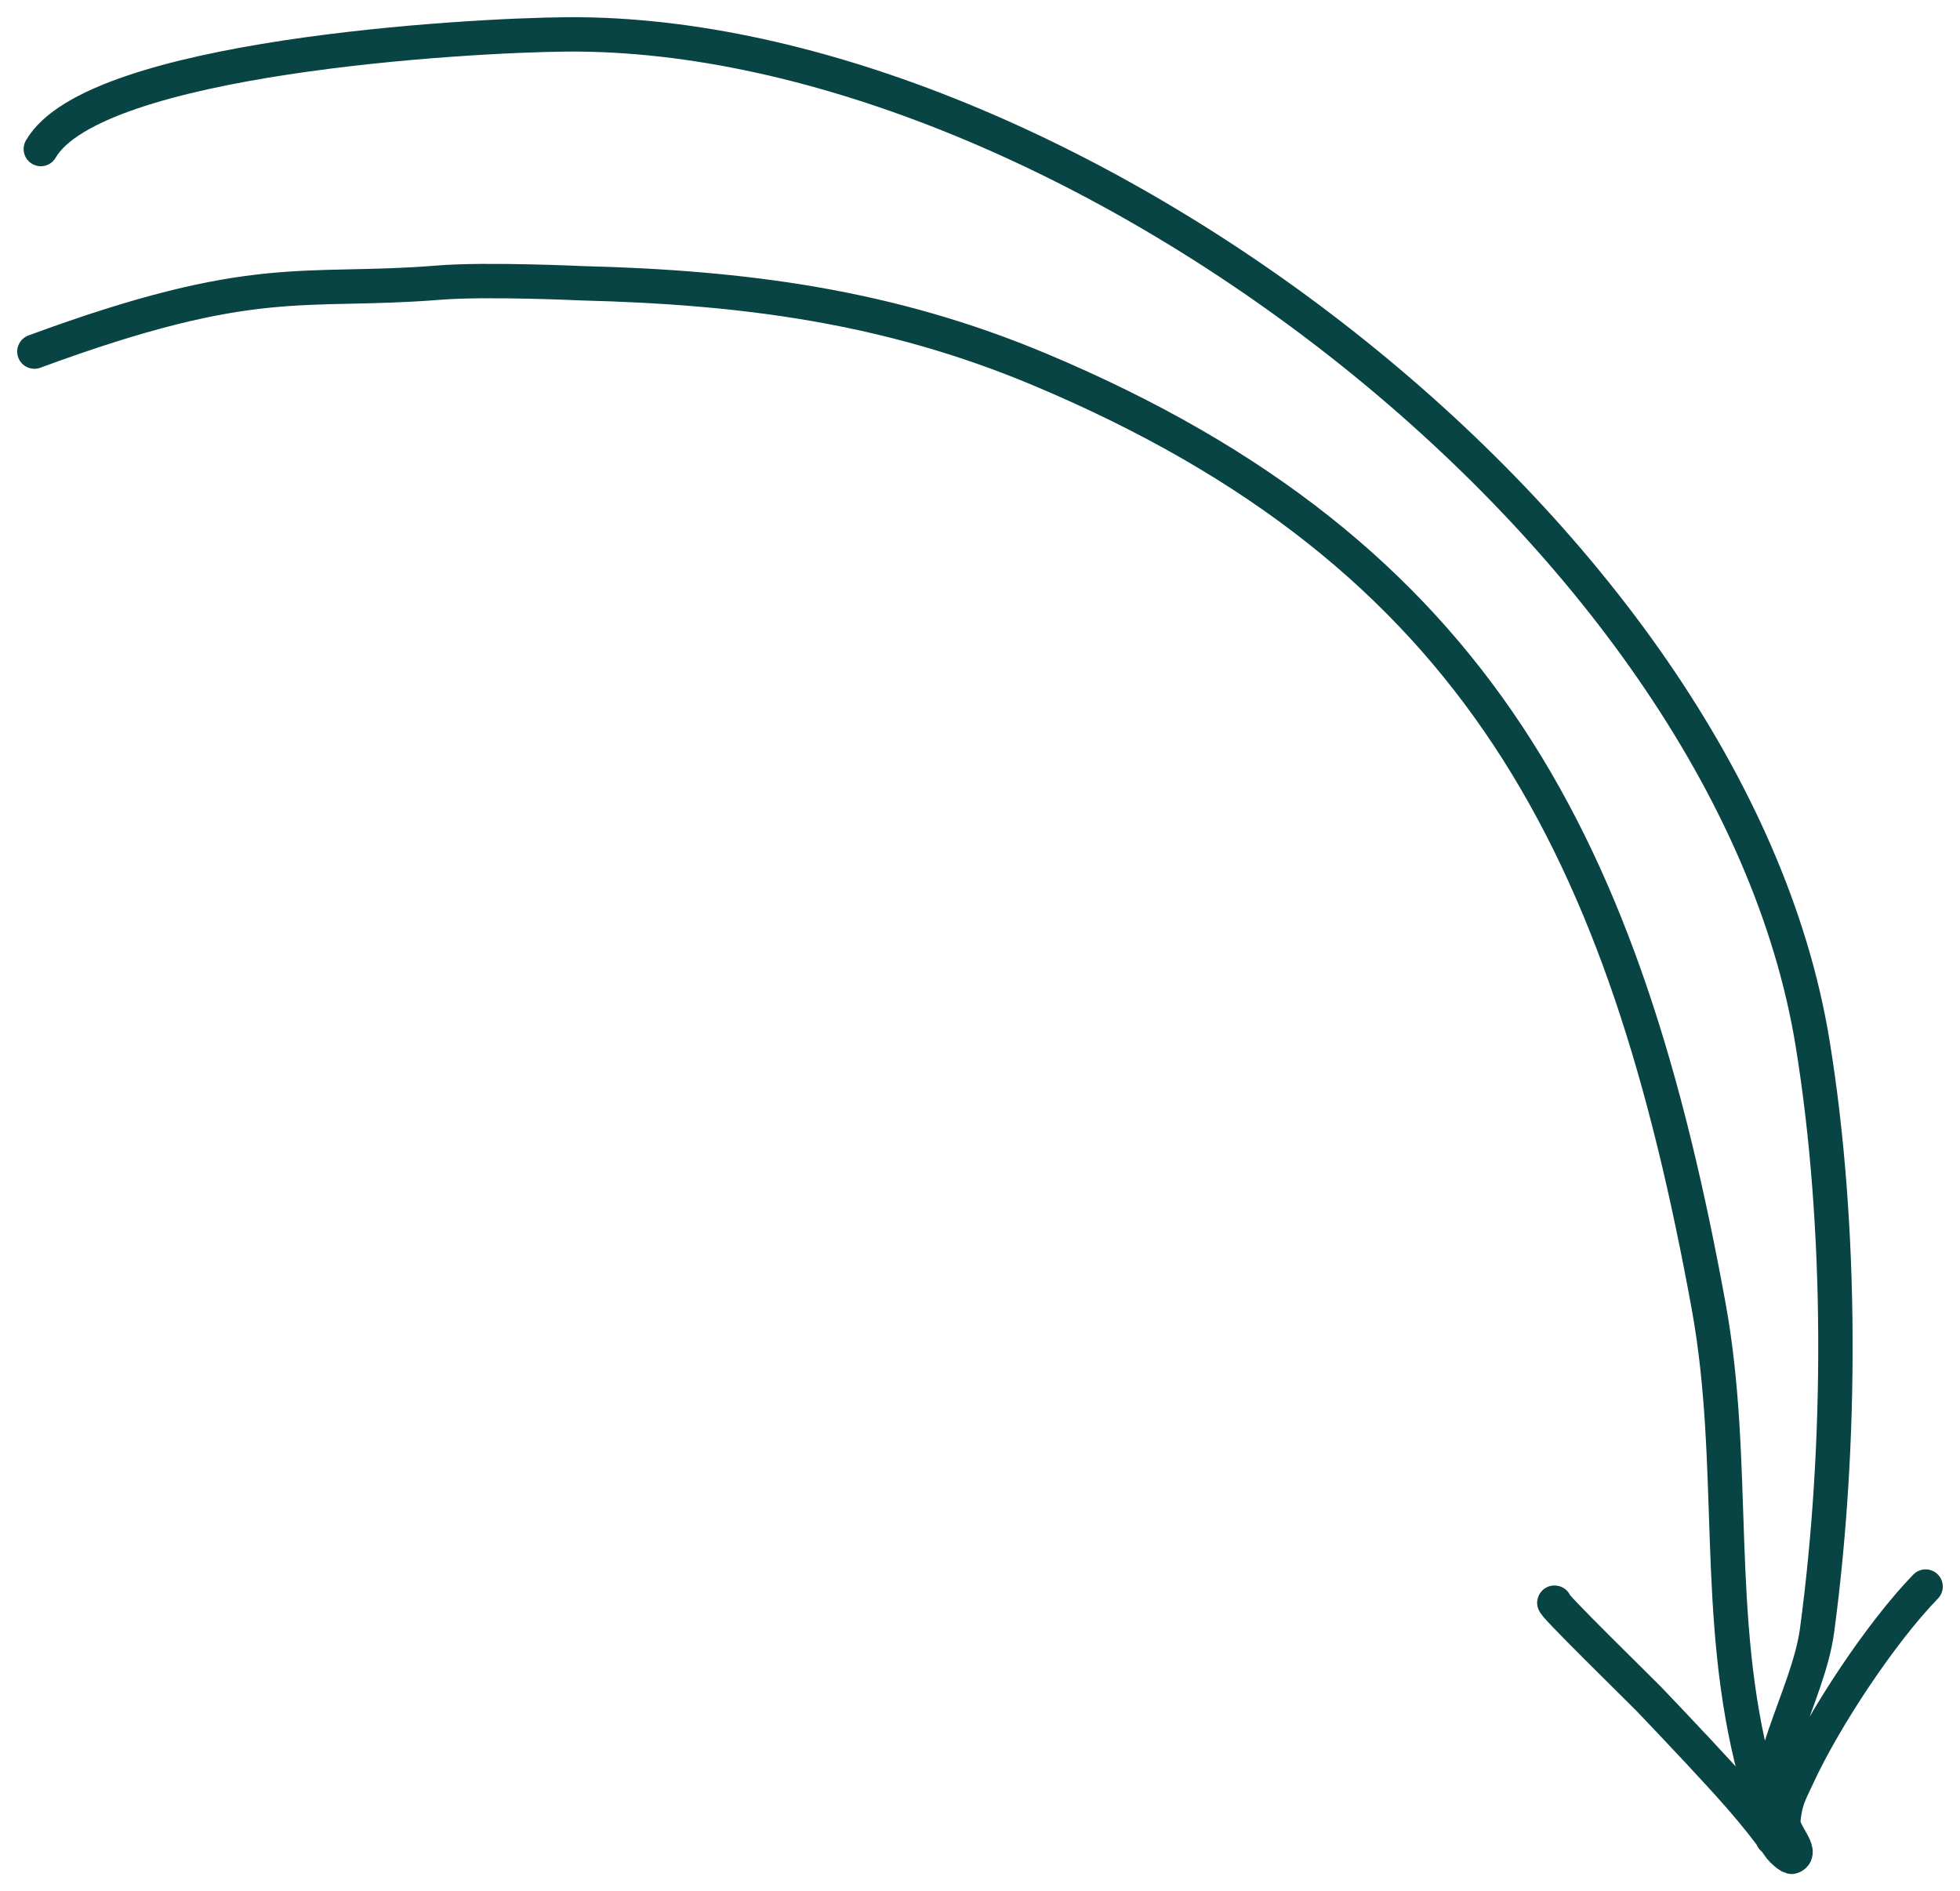
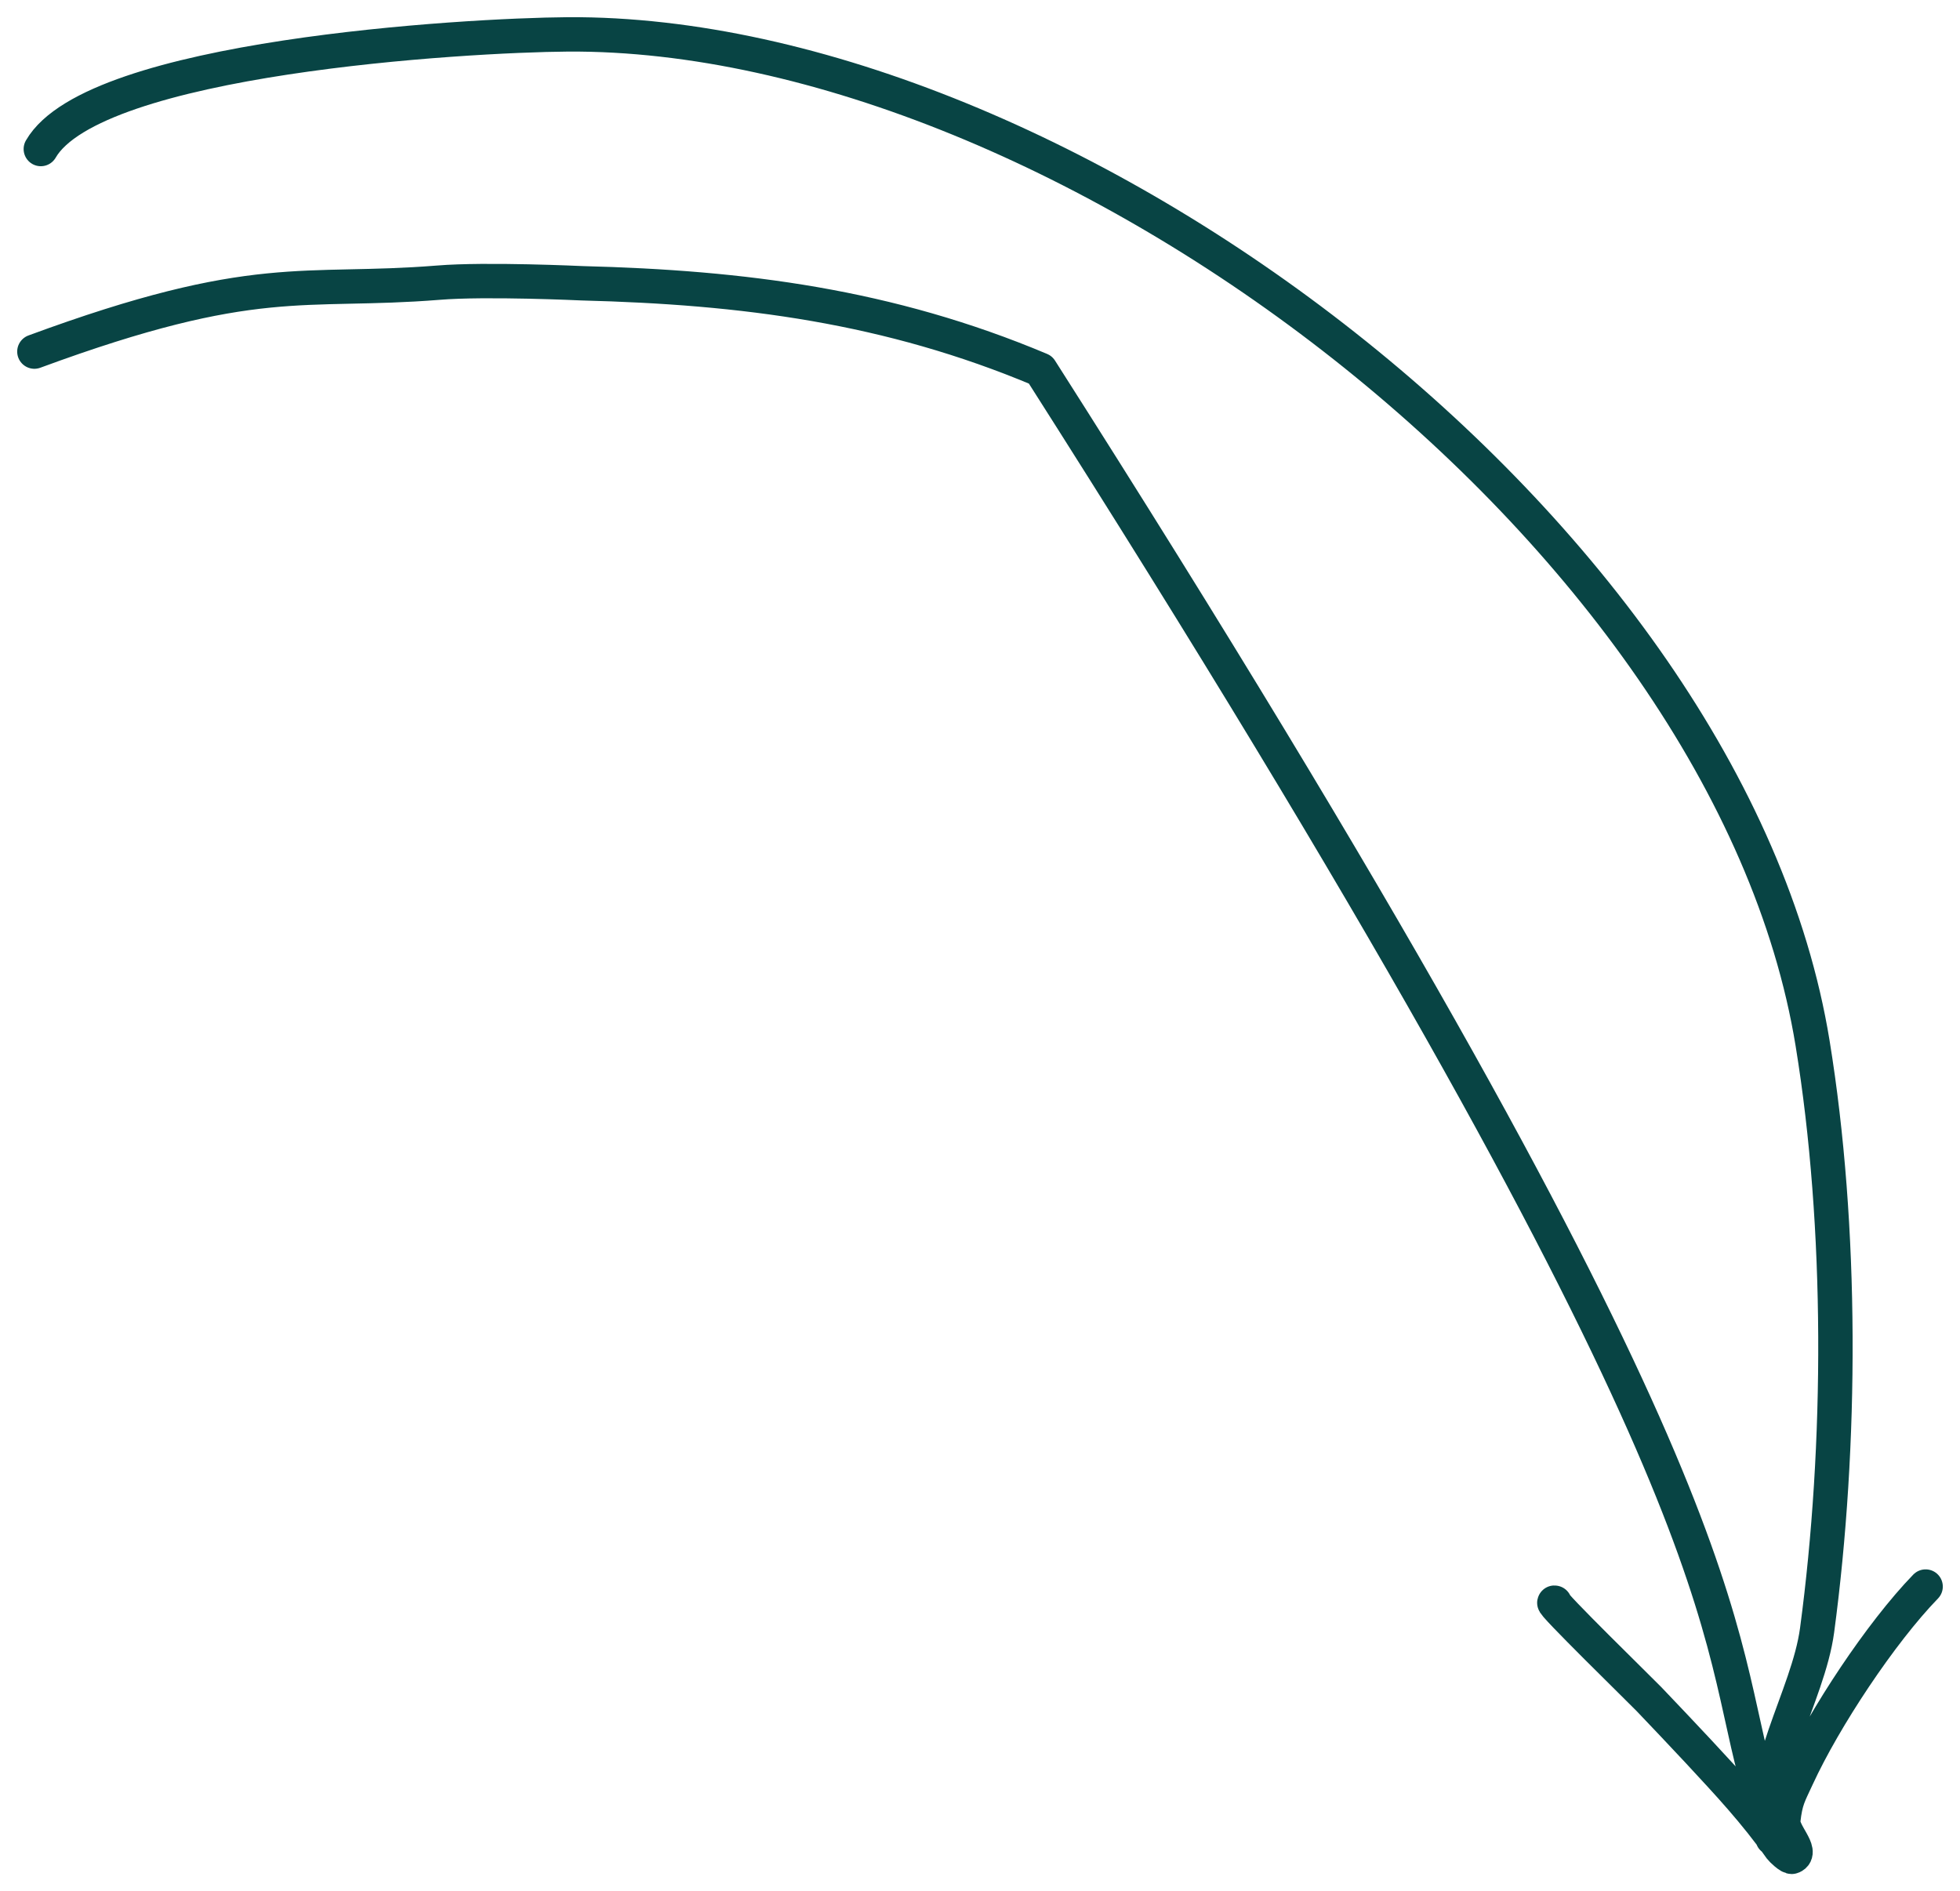
<svg xmlns="http://www.w3.org/2000/svg" width="57" height="55" viewBox="0 0 57 55" fill="none">
-   <path d="M1 10.225C7.456 7.845 8.786 8.538 12.744 8.221C14.134 8.106 16.927 8.238 16.927 8.238C21.607 8.357 25.845 8.896 30.259 10.754C43.045 16.13 47.271 24.718 49.691 37.99C50.527 42.577 49.824 47.013 51.041 51.565M1.187 4.334C2.73 1.662 13.522 1.021 16.515 1C30.895 0.913 50.29 15.473 52.713 30.338C53.586 35.694 53.566 42.023 52.844 47.41C52.584 49.348 51.043 51.565 51.549 53.458M45.212 46.61C45.021 46.533 47.753 49.202 47.956 49.414C48.436 49.919 48.917 50.423 49.39 50.931C50.272 51.882 51.044 52.706 51.782 53.75C51.808 53.785 52.054 54.029 52.121 53.997C52.453 53.855 51.82 53.305 51.86 52.943C51.927 52.341 52.02 52.212 52.267 51.676C53.058 49.961 54.7 47.48 56 46.14" stroke="#084444" stroke-miterlimit="10" stroke-linecap="round" stroke-linejoin="round" />
+   <path d="M1 10.225C7.456 7.845 8.786 8.538 12.744 8.221C14.134 8.106 16.927 8.238 16.927 8.238C21.607 8.357 25.845 8.896 30.259 10.754C50.527 42.577 49.824 47.013 51.041 51.565M1.187 4.334C2.73 1.662 13.522 1.021 16.515 1C30.895 0.913 50.29 15.473 52.713 30.338C53.586 35.694 53.566 42.023 52.844 47.41C52.584 49.348 51.043 51.565 51.549 53.458M45.212 46.61C45.021 46.533 47.753 49.202 47.956 49.414C48.436 49.919 48.917 50.423 49.39 50.931C50.272 51.882 51.044 52.706 51.782 53.75C51.808 53.785 52.054 54.029 52.121 53.997C52.453 53.855 51.82 53.305 51.86 52.943C51.927 52.341 52.02 52.212 52.267 51.676C53.058 49.961 54.7 47.48 56 46.14" stroke="#084444" stroke-miterlimit="10" stroke-linecap="round" stroke-linejoin="round" />
</svg>